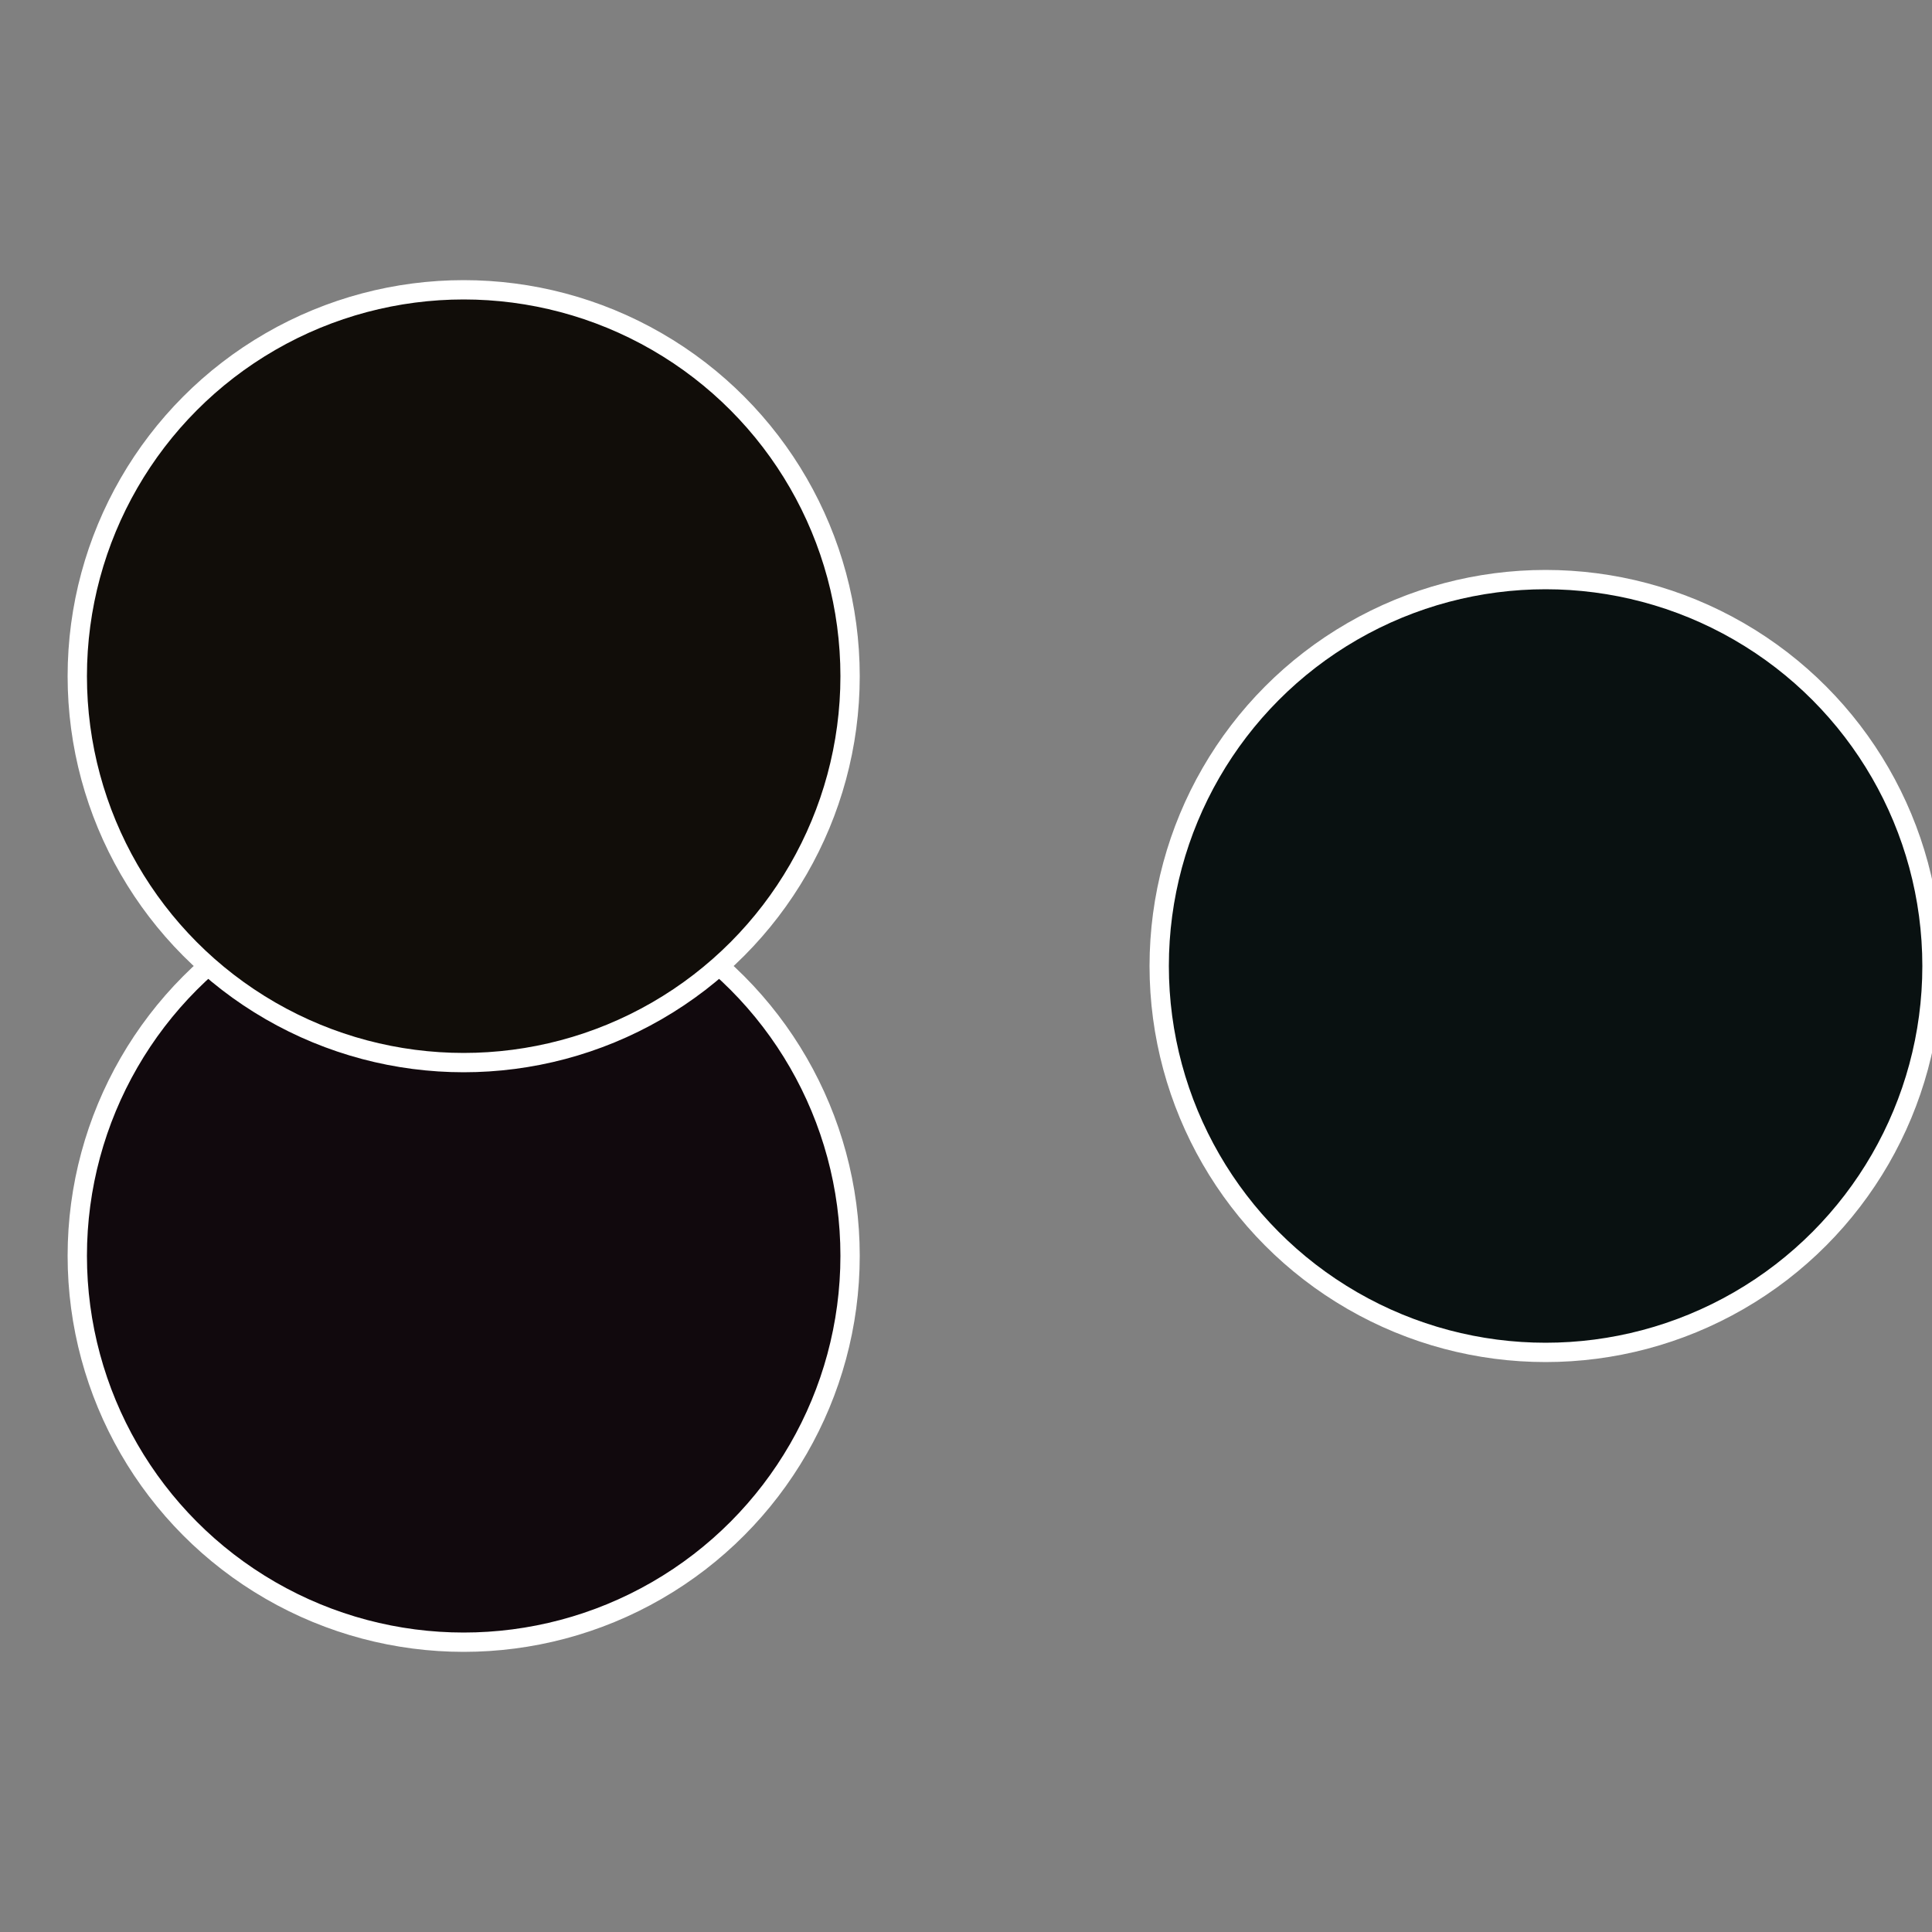
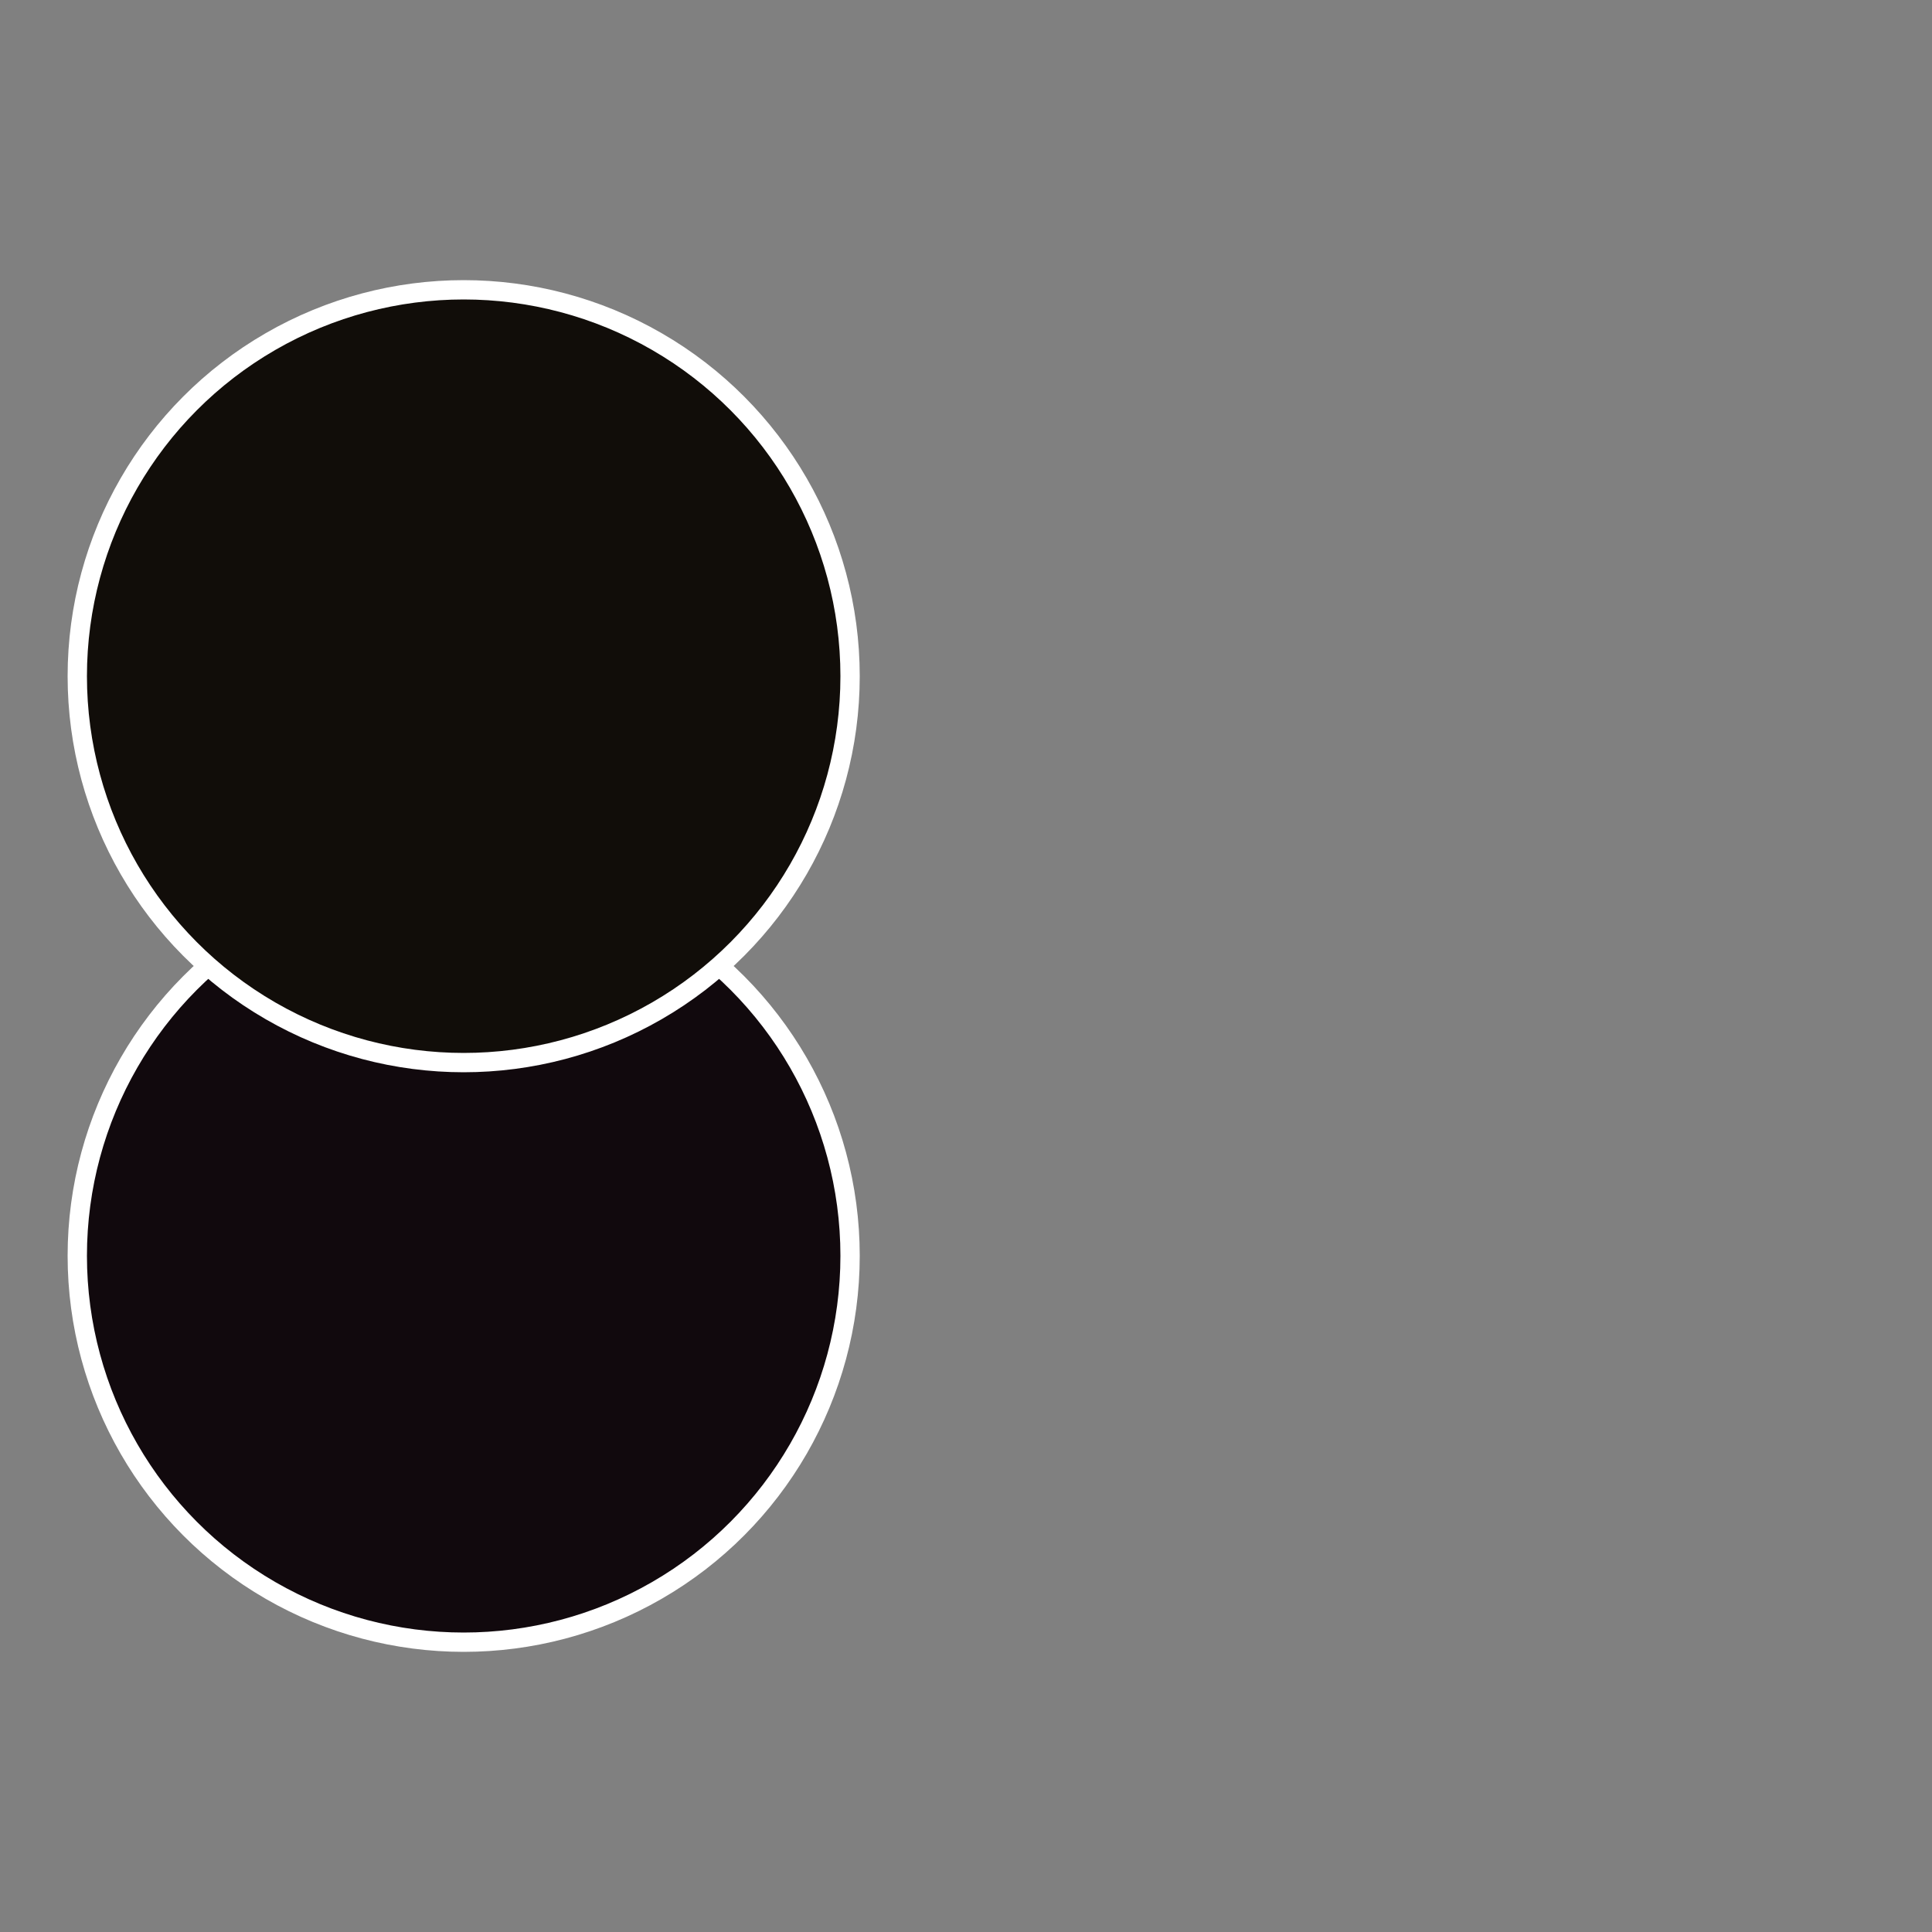
<svg xmlns="http://www.w3.org/2000/svg" width="500" height="500" viewBox="-1 -1 2 2">
  <rect x="-1" y="-1" width="2" height="2" fill="#808080" stroke="none" />
-   <circle cx="0.6" cy="0" r="0.4" fill="#091111" stroke="#fff" stroke-width="1%" />
  <circle cx="-0.52" cy="0.3" r="0.4" fill="#11090d" stroke="#fff" stroke-width="1%" />
  <circle cx="-0.52" cy="-0.3" r="0.4" fill="#110d09" stroke="#fff" stroke-width="1%" />
</svg>